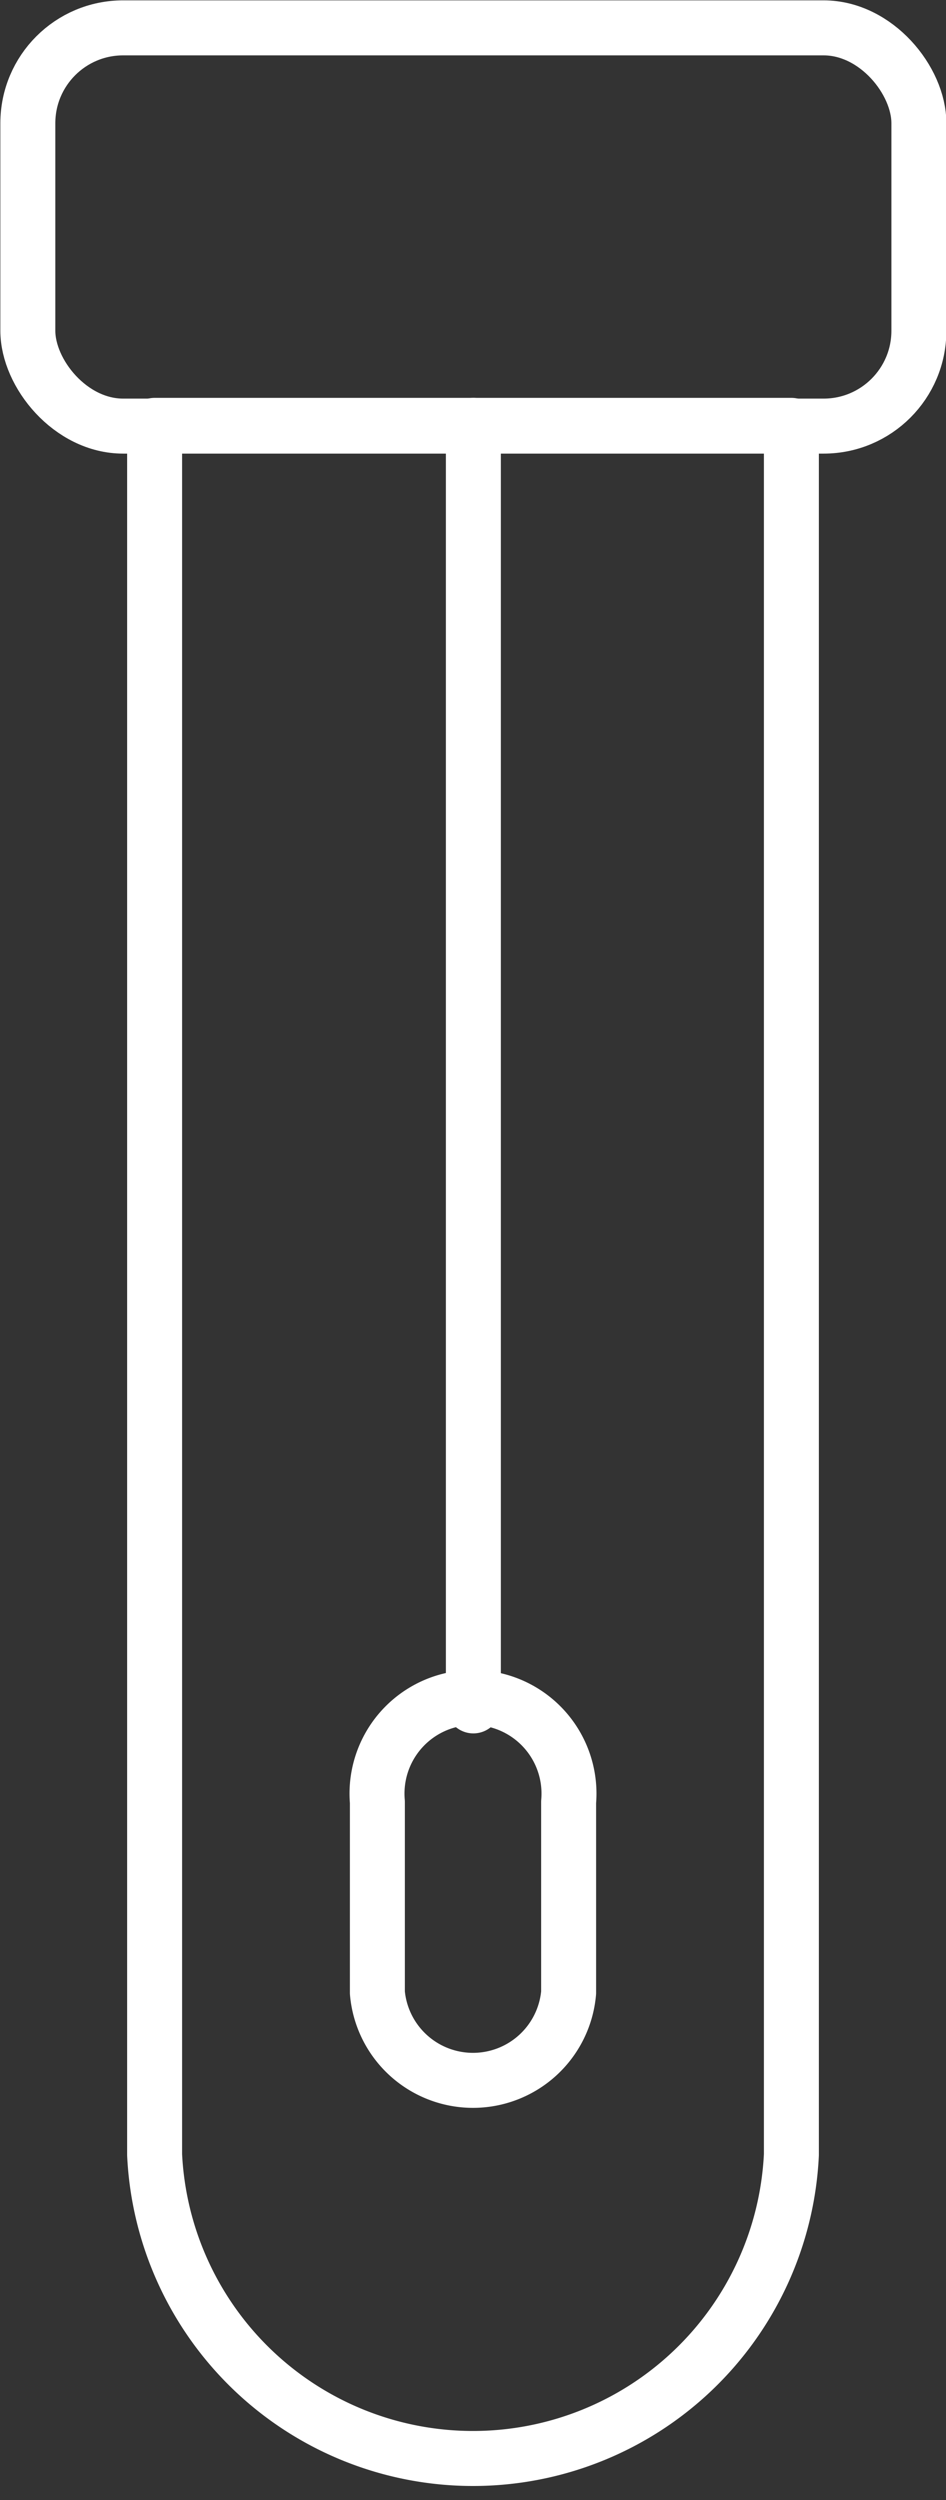
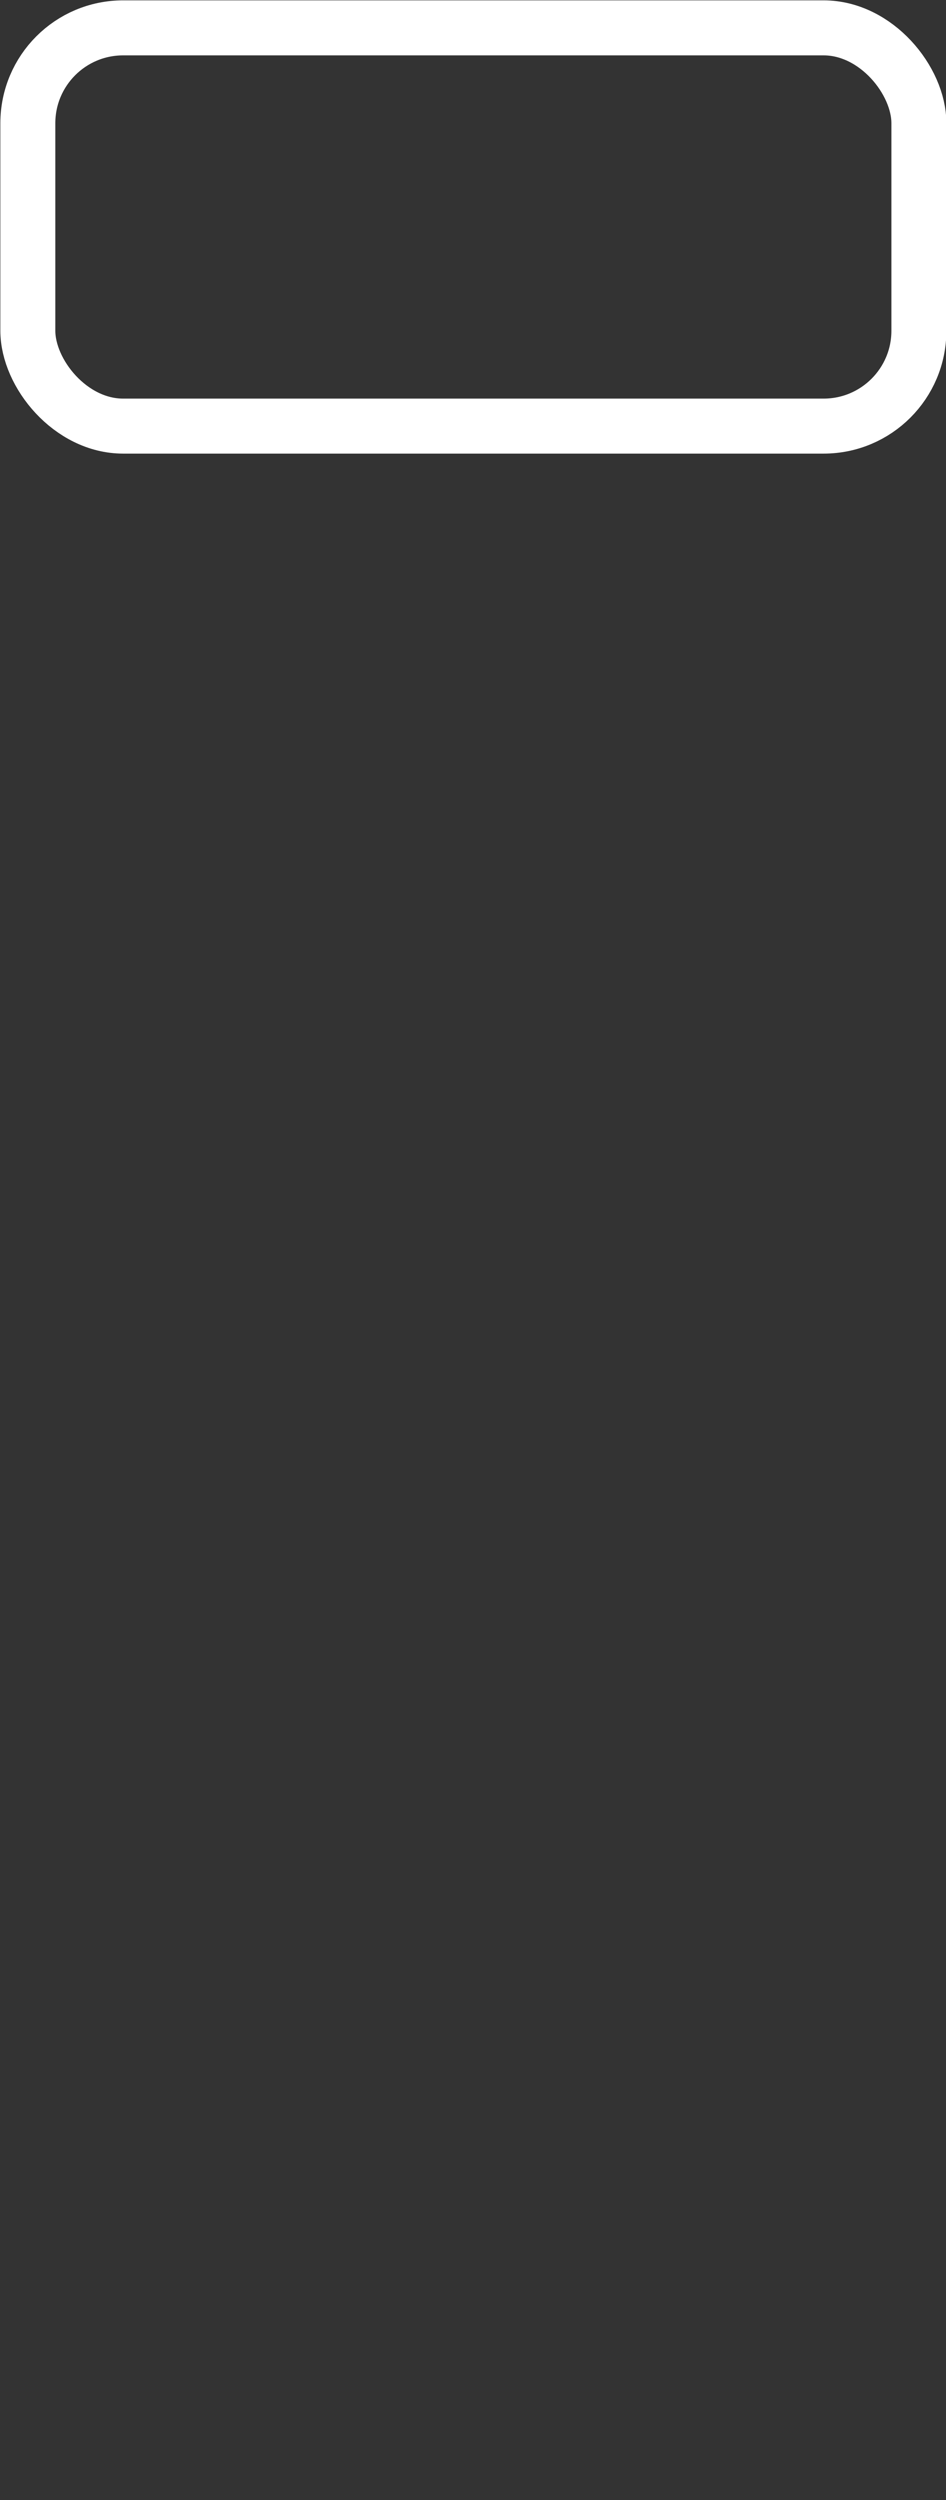
<svg xmlns="http://www.w3.org/2000/svg" viewBox="0 0 12.91 34.09">
  <rect x="0" y="0" width="12.91" height="34.09" fill="#333333" stroke="none" />
  <defs>
    <style>.cls-1,.cls-2{fill:none;stroke:#fff;stroke-linecap:round;stroke-linejoin:round;stroke-width:0.75px;}.cls-1{fill-rule:evenodd;}</style>
  </defs>
  <g id="Calque_2" data-name="Calque 2">
    <g id="Calque_1-2" data-name="Calque 1">
-       <path class="cls-1" d="M10.8,5.8V29.38a4.35,4.35,0,0,1-8.69,0V5.8Z" />
      <rect class="cls-2" x="0.38" y="0.38" width="12.16" height="5.43" rx="1.3" />
-       <path class="cls-1" d="M7.76,24.57v2.6a1.31,1.31,0,0,1-2.61,0v-2.6a1.31,1.31,0,1,1,2.61,0Z" />
-       <line class="cls-2" x1="6.46" y1="5.8" x2="6.46" y2="23.26" />
    </g>
  </g>
</svg>